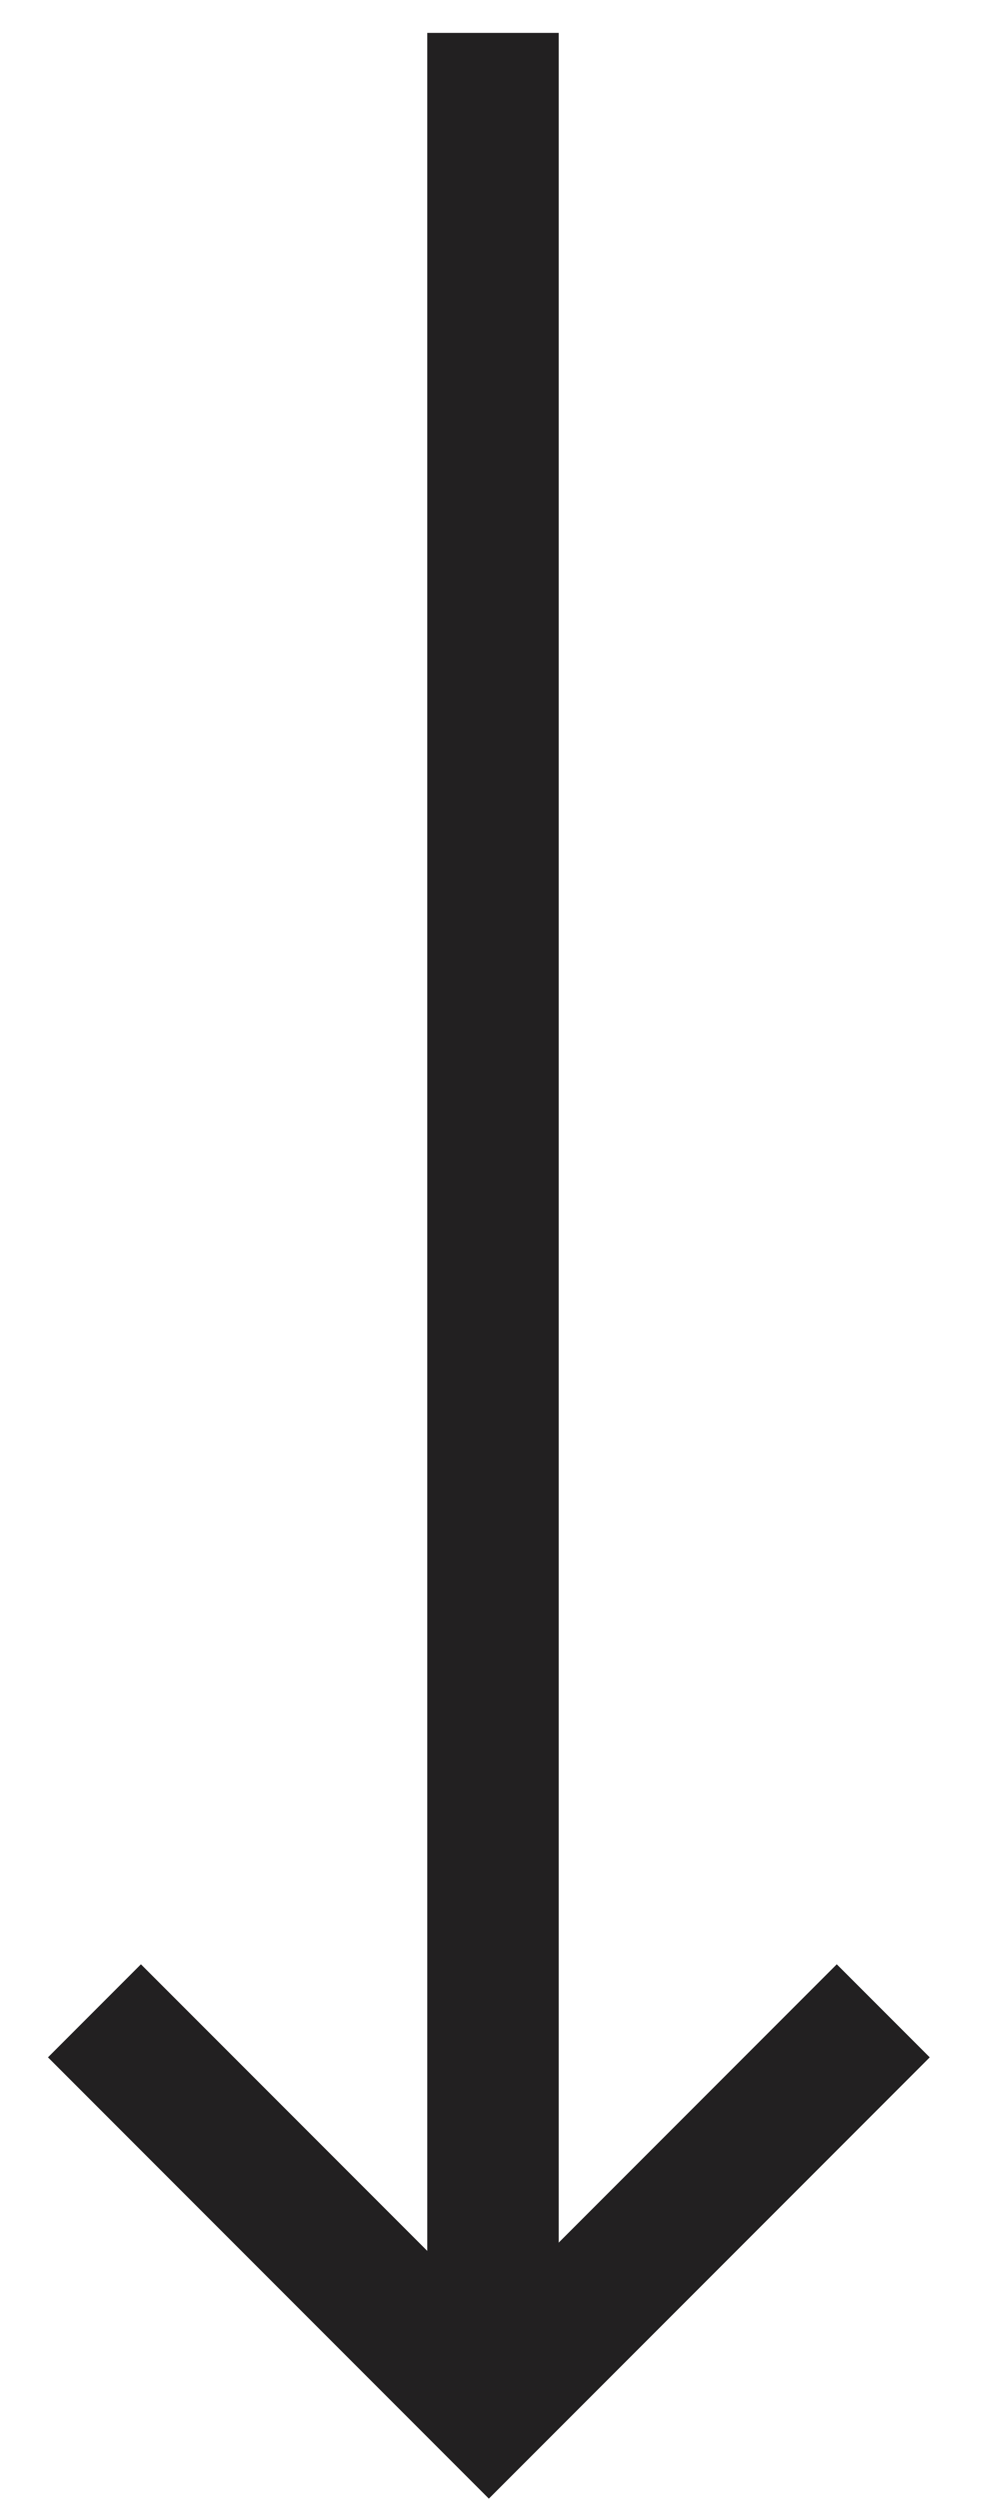
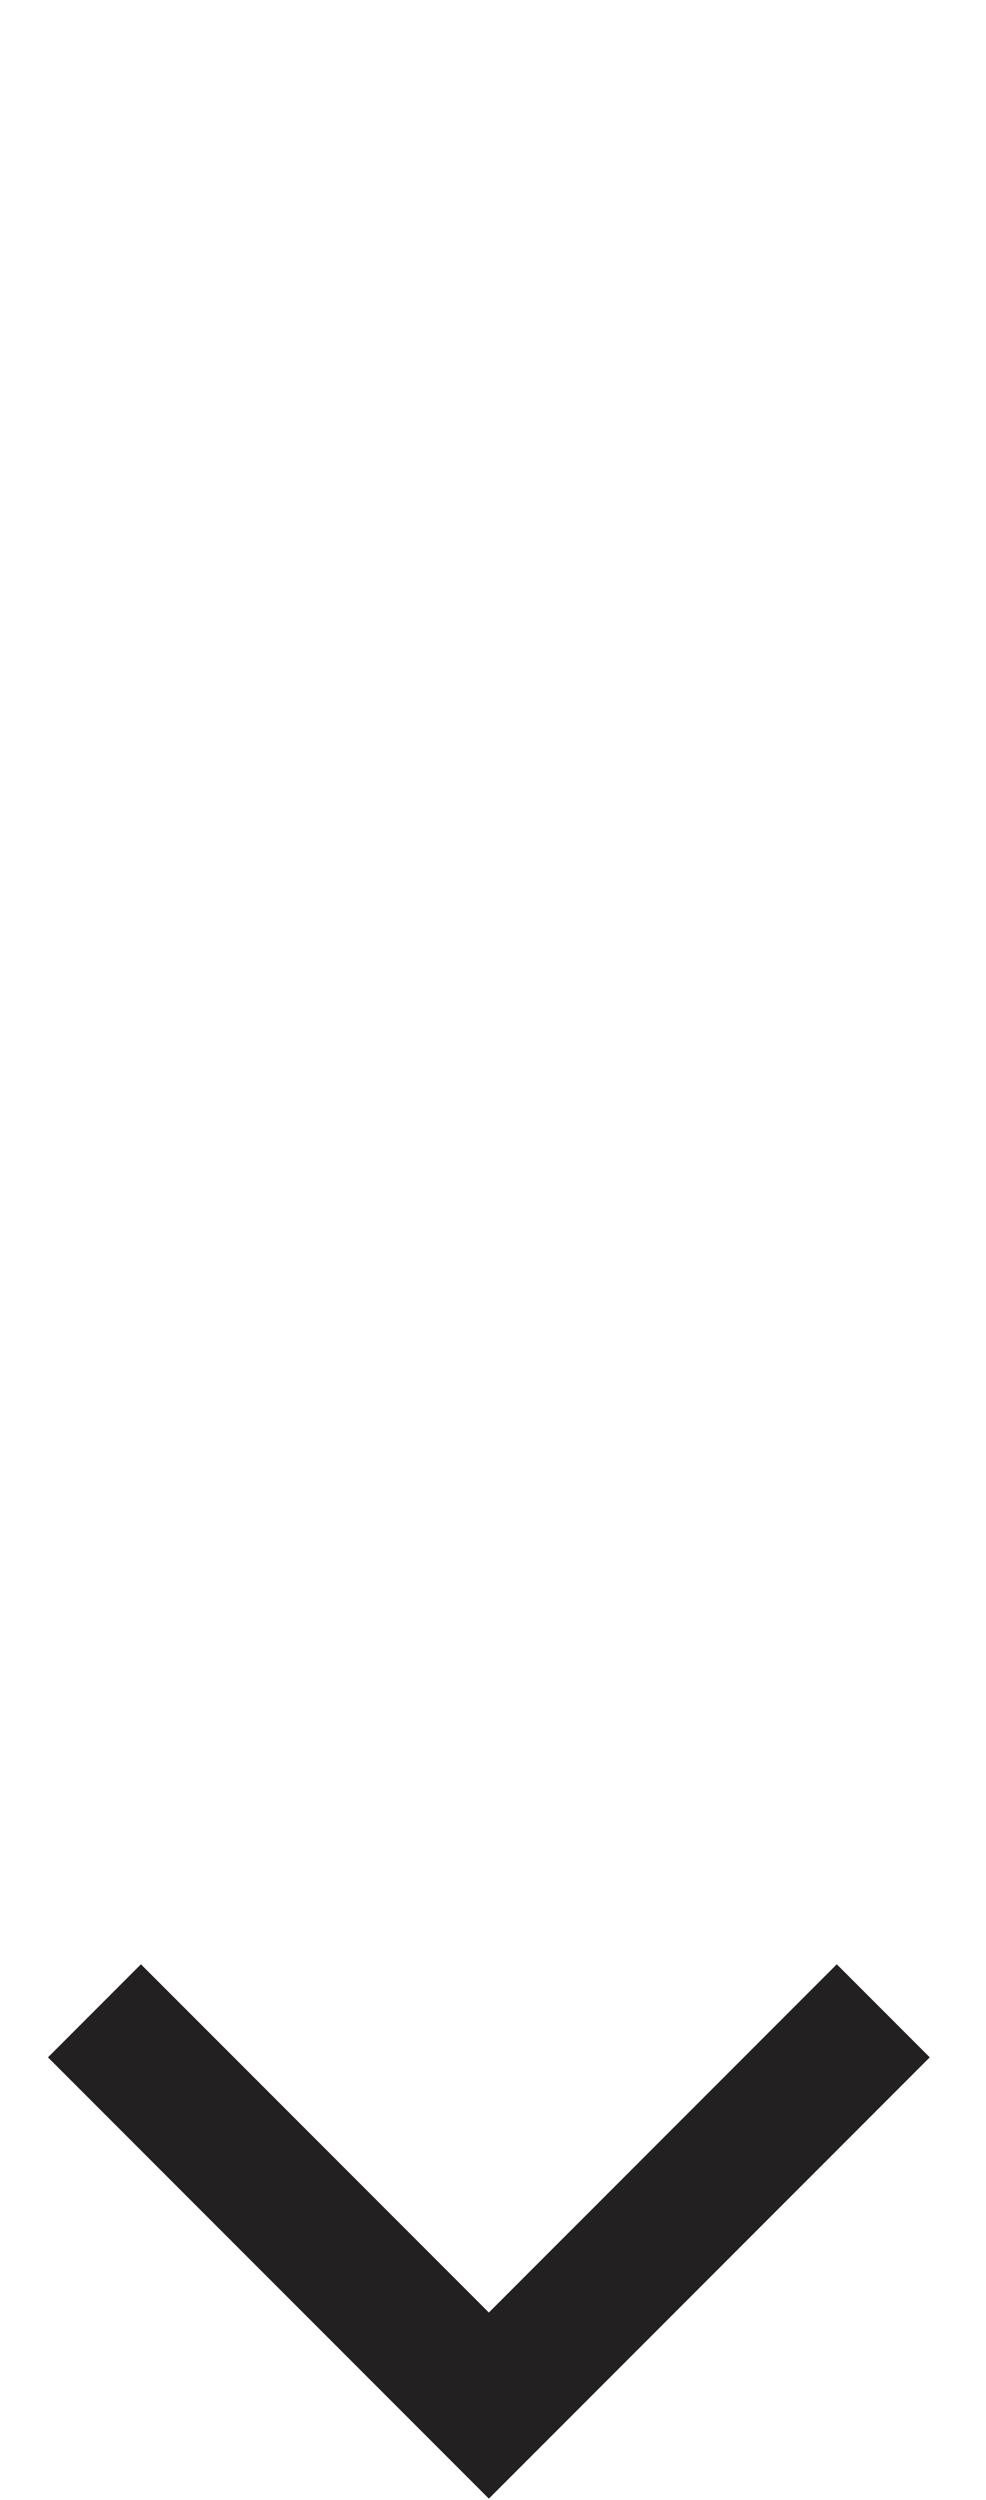
<svg xmlns="http://www.w3.org/2000/svg" width="15" height="38">
  <g stroke="#222021" stroke-width="2" fill="none" fill-rule="evenodd">
-     <path d="M7.5 35.5v-34" stroke-linecap="square" />
    <path d="M13.437 30.563l-6 6-6-6" />
  </g>
</svg>